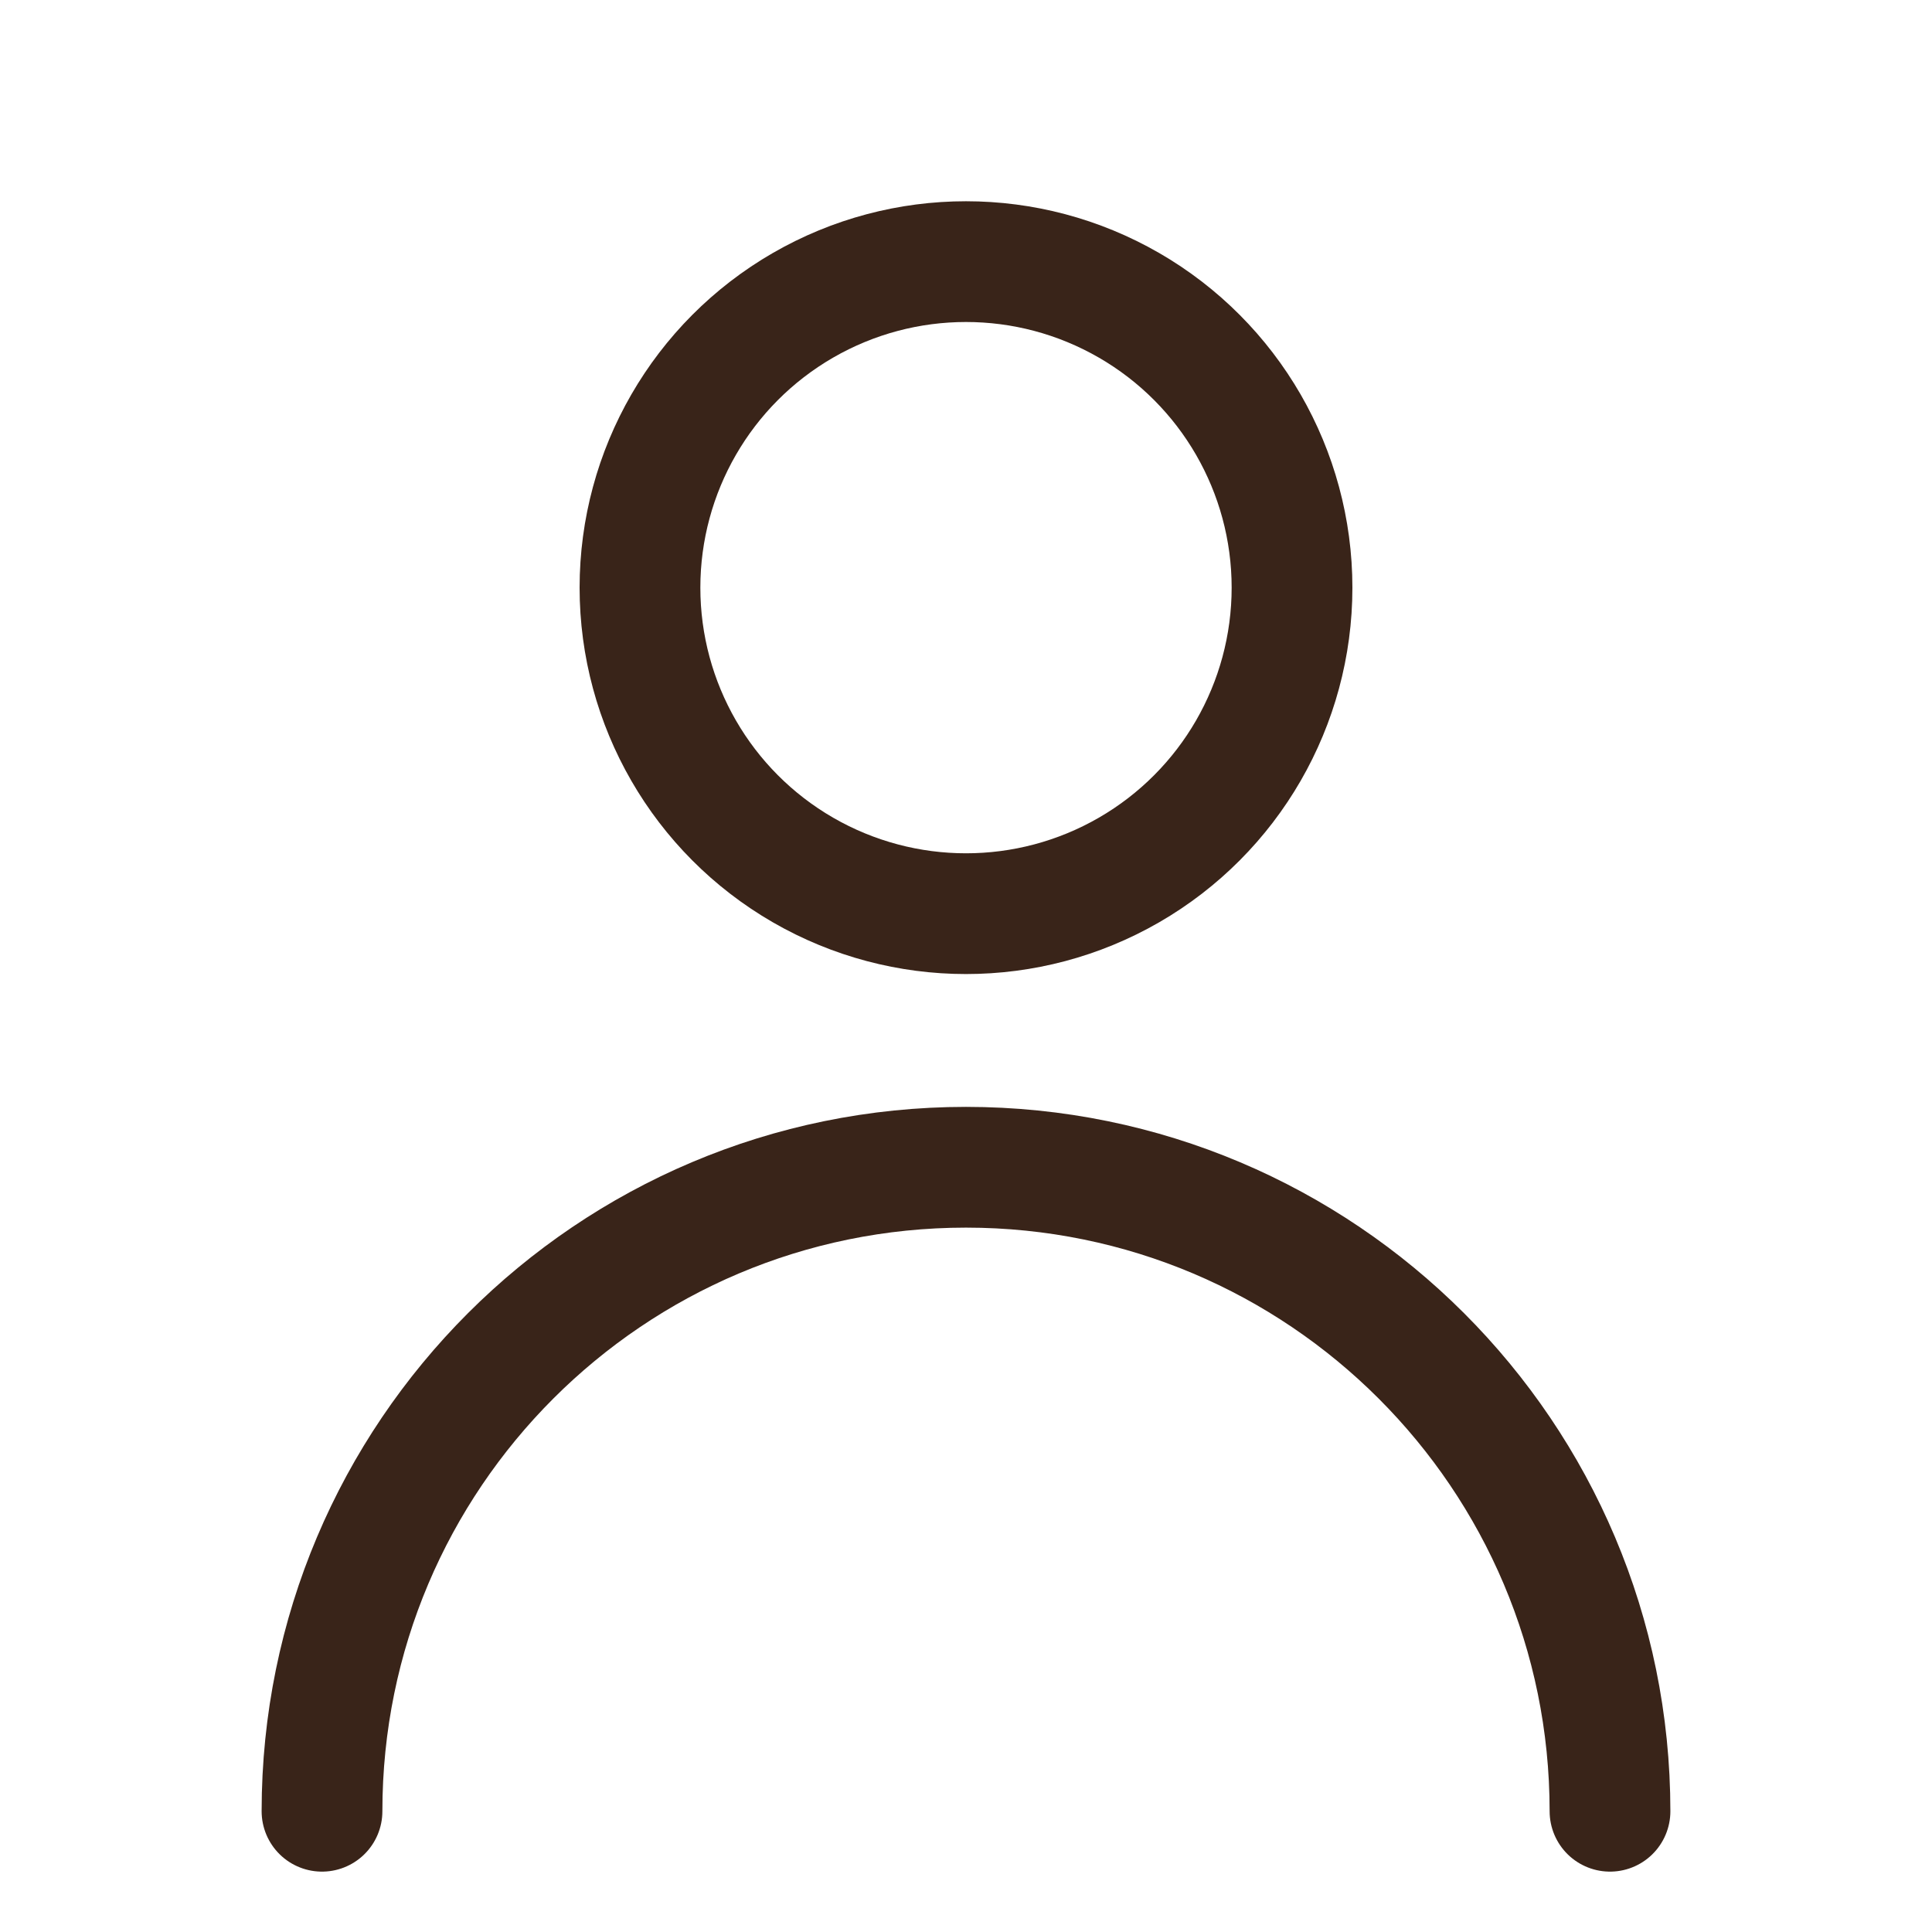
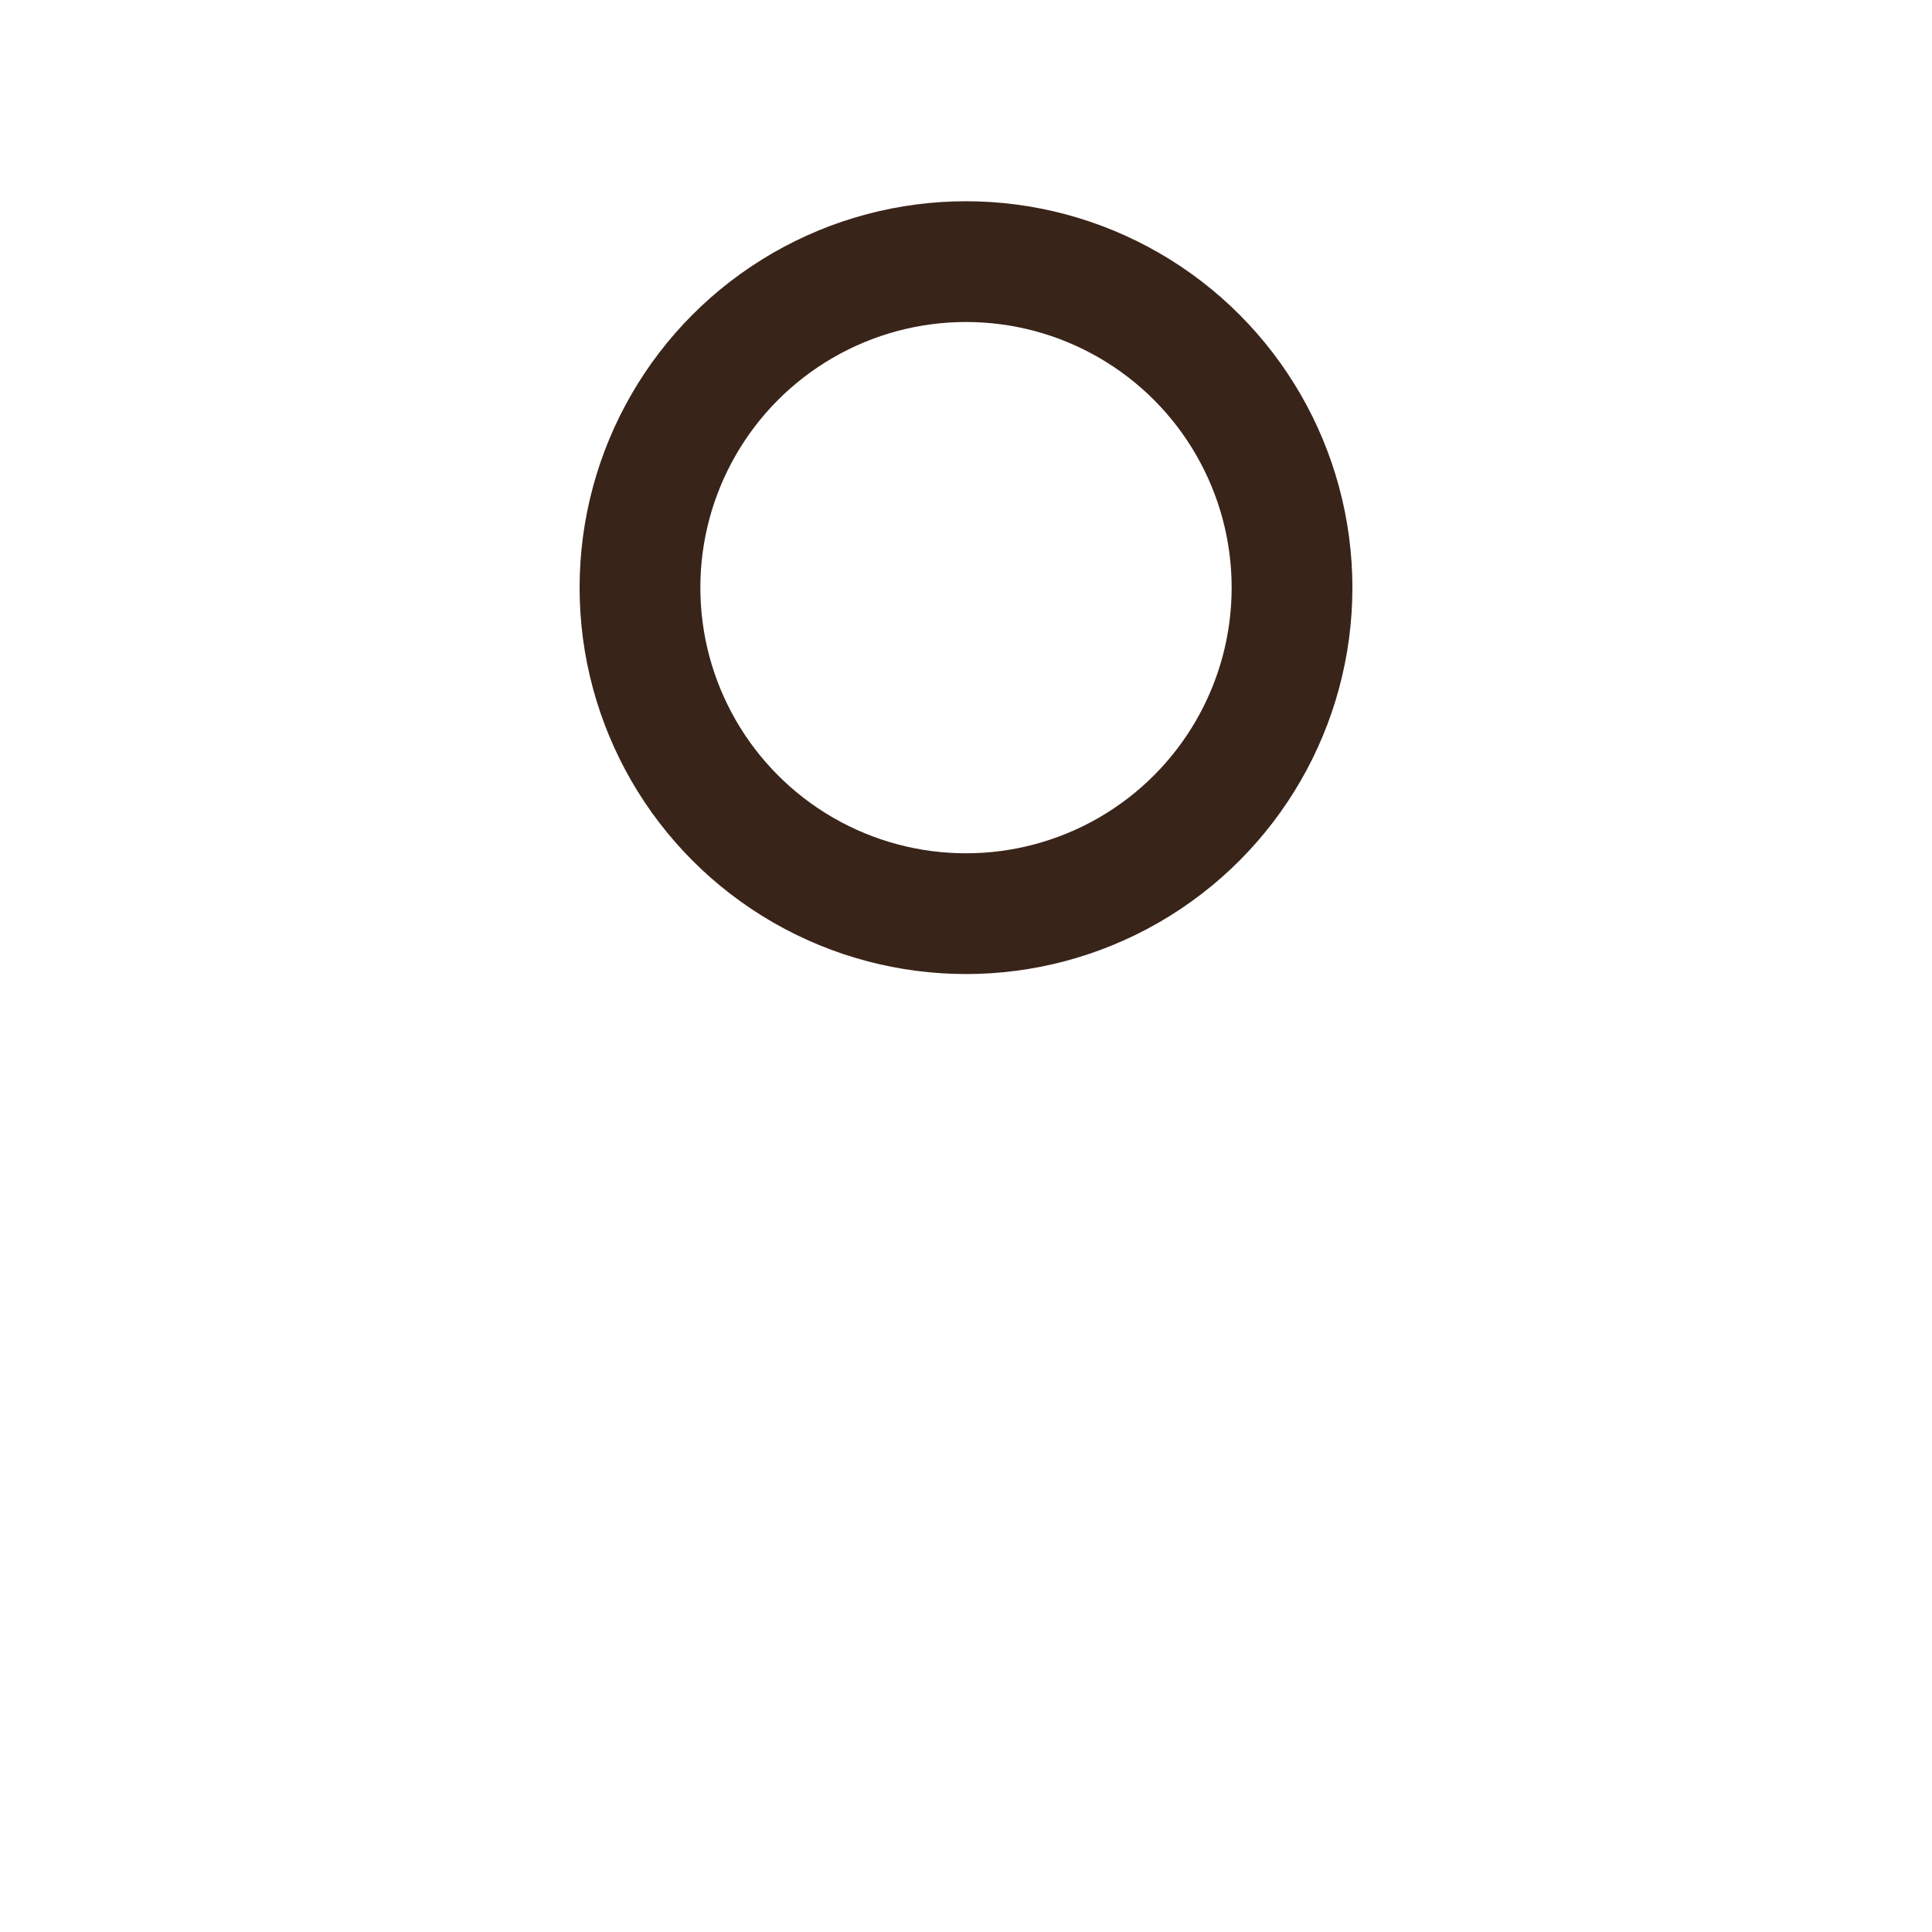
<svg xmlns="http://www.w3.org/2000/svg" width="24" height="24" viewBox="0 0 24 24" fill="none">
  <circle cx="12" cy="7.3" r="4.05" stroke="#392419" stroke-width="1.5" />
-   <path d="M20 22.5C20 18.082 16.418 14.5 12 14.5C7.582 14.5 4 18.082 4 22.5" stroke="#392419" stroke-width="1.5" stroke-linecap="round" />
</svg>